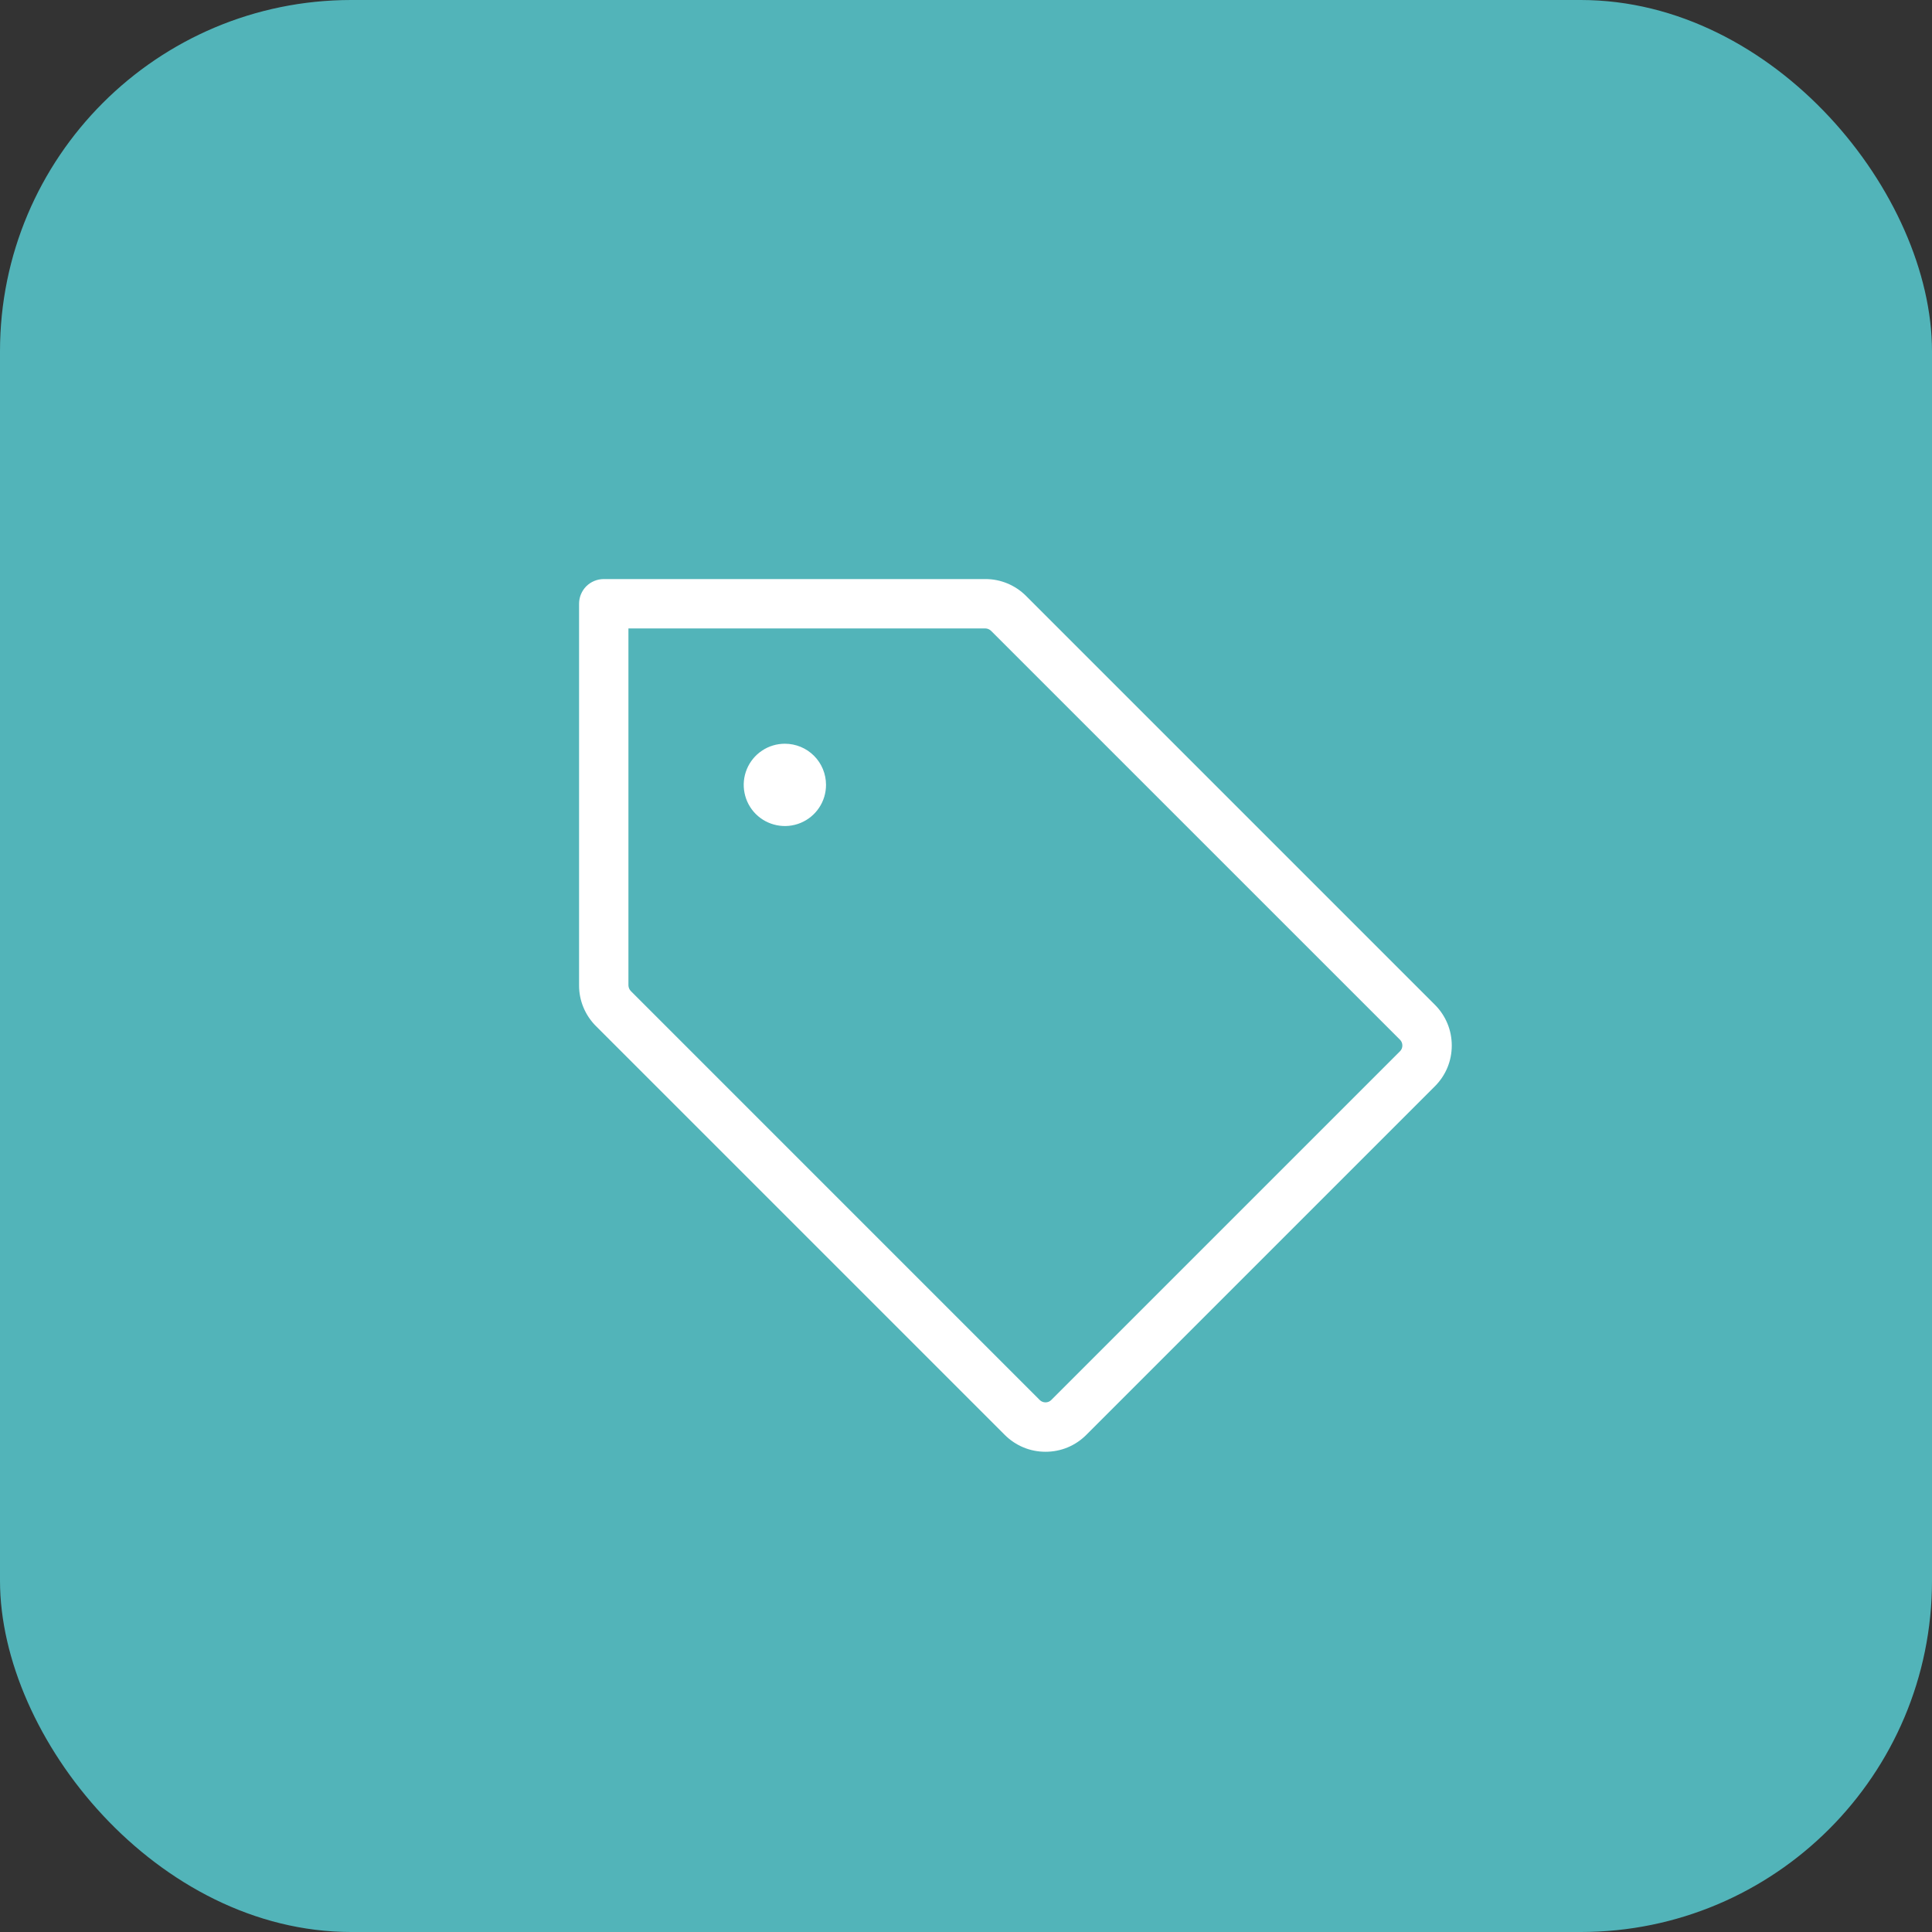
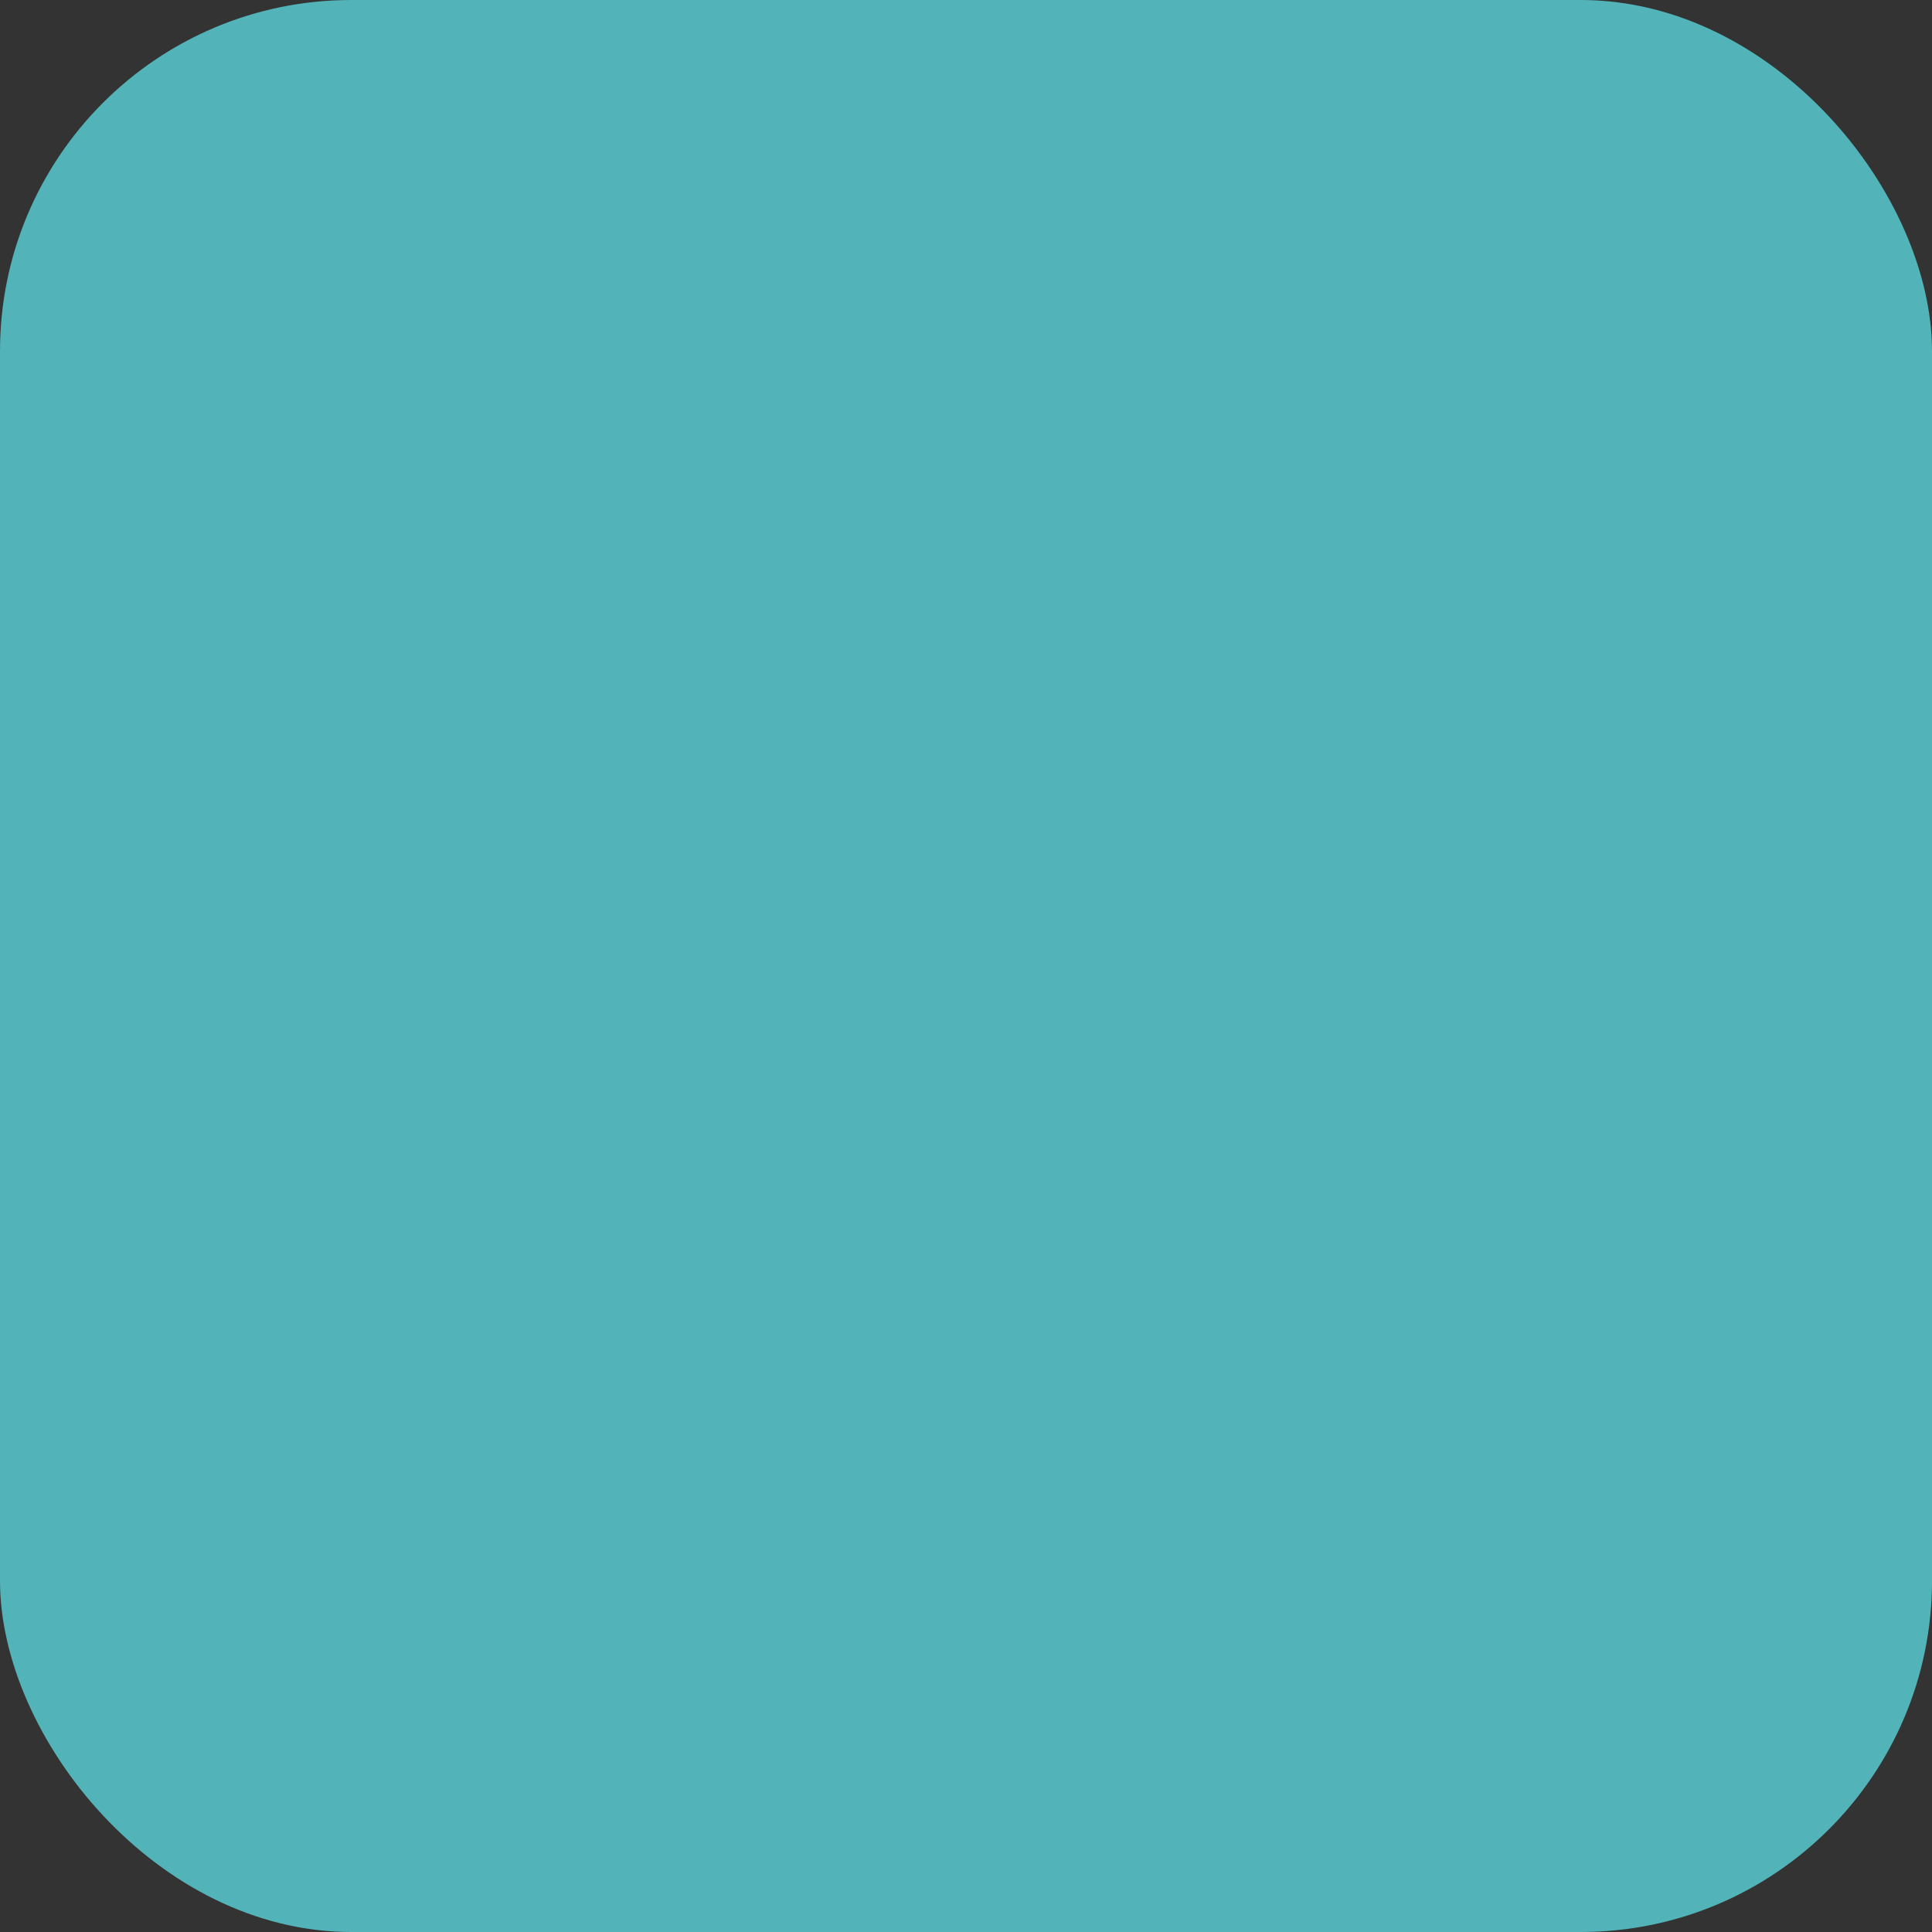
<svg xmlns="http://www.w3.org/2000/svg" width="44" height="44" viewBox="0 0 44 44" fill="none">
  <rect x="0" y="0" width="44" height="44" fill="#333333" stroke="none" />
  <rect width="44" height="44" rx="8" fill="#52B4B9" />
-   <path d="M32.679 22.883L23.368 13.572C23.246 13.45 23.101 13.353 22.942 13.287C22.783 13.221 22.612 13.187 22.44 13.188H13.75C13.601 13.188 13.458 13.247 13.352 13.352C13.247 13.458 13.188 13.601 13.188 13.75V22.44C13.187 22.612 13.221 22.783 13.287 22.942C13.353 23.101 13.45 23.246 13.572 23.368L22.883 32.679C23.005 32.801 23.15 32.898 23.309 32.964C23.468 33.03 23.639 33.063 23.811 33.063C23.984 33.063 24.154 33.03 24.314 32.964C24.473 32.898 24.617 32.801 24.739 32.679L32.679 24.739C32.801 24.617 32.898 24.473 32.964 24.314C33.03 24.154 33.063 23.984 33.063 23.811C33.063 23.639 33.03 23.468 32.964 23.309C32.898 23.15 32.801 23.005 32.679 22.883ZM31.883 23.943L23.943 31.883C23.926 31.901 23.905 31.914 23.883 31.924C23.86 31.933 23.835 31.938 23.811 31.938C23.786 31.938 23.762 31.933 23.739 31.924C23.716 31.914 23.695 31.901 23.678 31.883L14.368 22.572C14.333 22.537 14.313 22.489 14.312 22.44V14.312H22.44C22.489 14.313 22.537 14.333 22.572 14.368L31.883 23.678C31.901 23.695 31.914 23.716 31.924 23.739C31.933 23.762 31.938 23.786 31.938 23.811C31.938 23.835 31.933 23.86 31.924 23.883C31.914 23.905 31.901 23.926 31.883 23.943ZM18.812 17.875C18.812 18.06 18.758 18.242 18.654 18.396C18.552 18.55 18.405 18.67 18.234 18.741C18.062 18.812 17.874 18.831 17.692 18.794C17.51 18.758 17.343 18.669 17.212 18.538C17.081 18.407 16.992 18.24 16.956 18.058C16.919 17.876 16.938 17.688 17.009 17.516C17.08 17.345 17.2 17.198 17.354 17.096C17.508 16.992 17.69 16.938 17.875 16.938C18.124 16.938 18.362 17.036 18.538 17.212C18.714 17.388 18.812 17.626 18.812 17.875Z" fill="white" />
</svg>